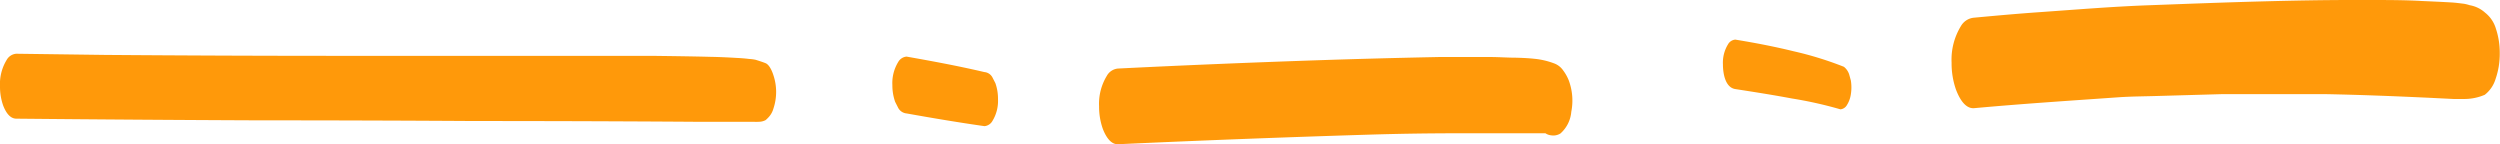
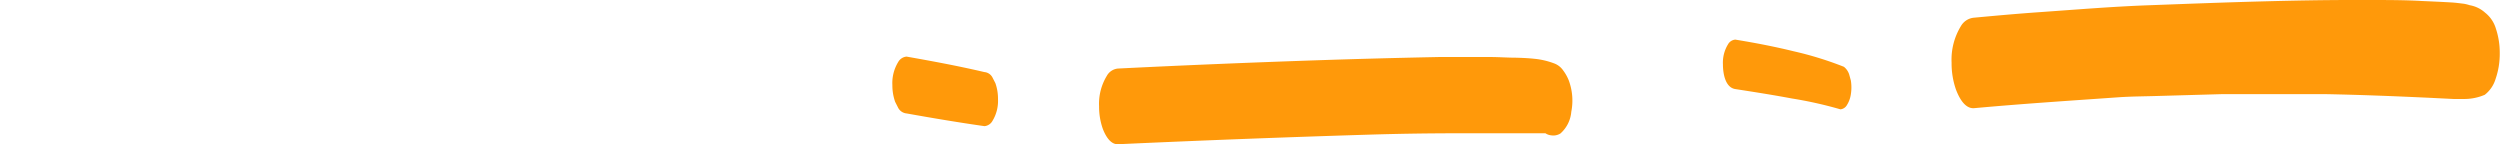
<svg xmlns="http://www.w3.org/2000/svg" viewBox="0 0 297.27 17.13">
  <defs>
    <style>.cls-1{fill:#ff990a;}</style>
  </defs>
  <title>Ресурс 44</title>
  <g id="Слой_2" data-name="Слой 2">
    <g id="Layer_1" data-name="Layer 1">
-       <path class="cls-1" d="M91,7.5c-.38-.15-.77-.27-1.15-.39a5,5,0,0,0-.77-.1c-.48-.06-1-.1-1.44-.12-1-.06-2-.11-3.08-.13-2.32-.06-4.64-.09-7-.12-3.85,0-7.71,0-11.56,0-8.35,0-16.7,0-25.05,0q-14.22,0-28.43-.11L1.93,6.39a1.44,1.44,0,0,0-1.14.74A5.47,5.47,0,0,0,0,10.25a6.75,6.75,0,0,0,.37,2.28c.25.65.72,1.57,1.56,1.58q14.43.14,28.87.2,12.74,0,25.47.08,13.16,0,26.31.09l4,0h3.06a3.22,3.22,0,0,0,.54,0,1.74,1.74,0,0,0,.86-.2,3.92,3.92,0,0,0,.36-.35,2.48,2.48,0,0,0,.56-1,6.26,6.26,0,0,0,0-4C91.83,8.52,91.5,7.68,91,7.5Z" />
      <path class="cls-1" d="M118,9.19a1.2,1.2,0,0,0-.95-.62c-3.06-.72-6.15-1.29-9.25-1.84a1.27,1.27,0,0,0-1,.65,4.79,4.79,0,0,0-.69,2.73,5.91,5.91,0,0,0,.33,2l.37.73a1.27,1.27,0,0,0,1,.65c3.08.55,6.16,1.07,9.25,1.51a1.21,1.21,0,0,0,.95-.62,4.56,4.56,0,0,0,.66-2.59,5.56,5.56,0,0,0-.31-1.9Z" />
      <path class="cls-1" d="M185.87,8.37a2.25,2.25,0,0,0-1.12-.85,9.07,9.07,0,0,0-2.3-.53c-.74-.08-1.49-.11-2.23-.13-1,0-2-.08-3-.08l-3.72,0-2.4,0q-7,.14-14,.37c-8.05.27-16.11.6-24.16,1a1.69,1.69,0,0,0-1.33.87,6.37,6.37,0,0,0-.92,3.63,7.85,7.85,0,0,0,.44,2.66c.27.71.86,1.89,1.82,1.84Q148,16.46,163.13,16q4.41-.13,8.82-.15l5.43,0h4c.58,0,1.15,0,1.73,0l.66,0a1.47,1.47,0,0,0,.66.24,1.6,1.6,0,0,0,1.12-.22,3.88,3.88,0,0,0,1.29-2.58,6.91,6.91,0,0,0-.29-3.7A5.11,5.11,0,0,0,185.87,8.37Z" />
      <path class="cls-1" d="M219.89,8.88a1.89,1.89,0,0,0-.64-.94,40.88,40.88,0,0,0-6-1.85c-2.28-.56-4.59-1-6.91-1.38a1.1,1.1,0,0,0-.87.57,4.16,4.16,0,0,0-.6,2.37c0,1,.24,2.75,1.47,2.94,2.25.35,4.5.7,6.73,1.12A48,48,0,0,1,218.84,13a1,1,0,0,0,.77-.5,3.29,3.29,0,0,0,.47-1.28,5.16,5.16,0,0,0,0-1.65Z" />
      <path class="cls-1" d="M296.77,3.37a3.77,3.77,0,0,0-1.28-1.87,3.65,3.65,0,0,0-1.82-.88A4.94,4.94,0,0,0,293,.45c-.5-.06-1-.13-1.52-.16C290.3.22,289.13.17,288,.12,285.9,0,283.84,0,281.78,0h-2.2c-3.44,0-6.89.07-10.33.16-4.63.12-9.25.3-13.88.47-4.31.16-8.6.52-12.9.82-2.57.18-5.13.41-7.7.65a2,2,0,0,0-1.6,1,7.65,7.65,0,0,0-1.11,4.36,9.41,9.41,0,0,0,.52,3.19c.31.81,1,2.32,2.18,2.21,5.7-.52,11.41-.89,17.11-1.29,1.57-.11,3.15-.11,4.72-.16l7.73-.22c1.4,0,2.81,0,4.21,0h2c1.95,0,3.89,0,5.84,0,4.26.08,8.52.25,12.77.45l2.62.13,1.23,0a6.15,6.15,0,0,0,2.47-.5,3.76,3.76,0,0,0,1.28-1.87,9.11,9.11,0,0,0,.5-3.07A9.07,9.07,0,0,0,296.77,3.37Z" />
    </g>
  </g>
</svg>